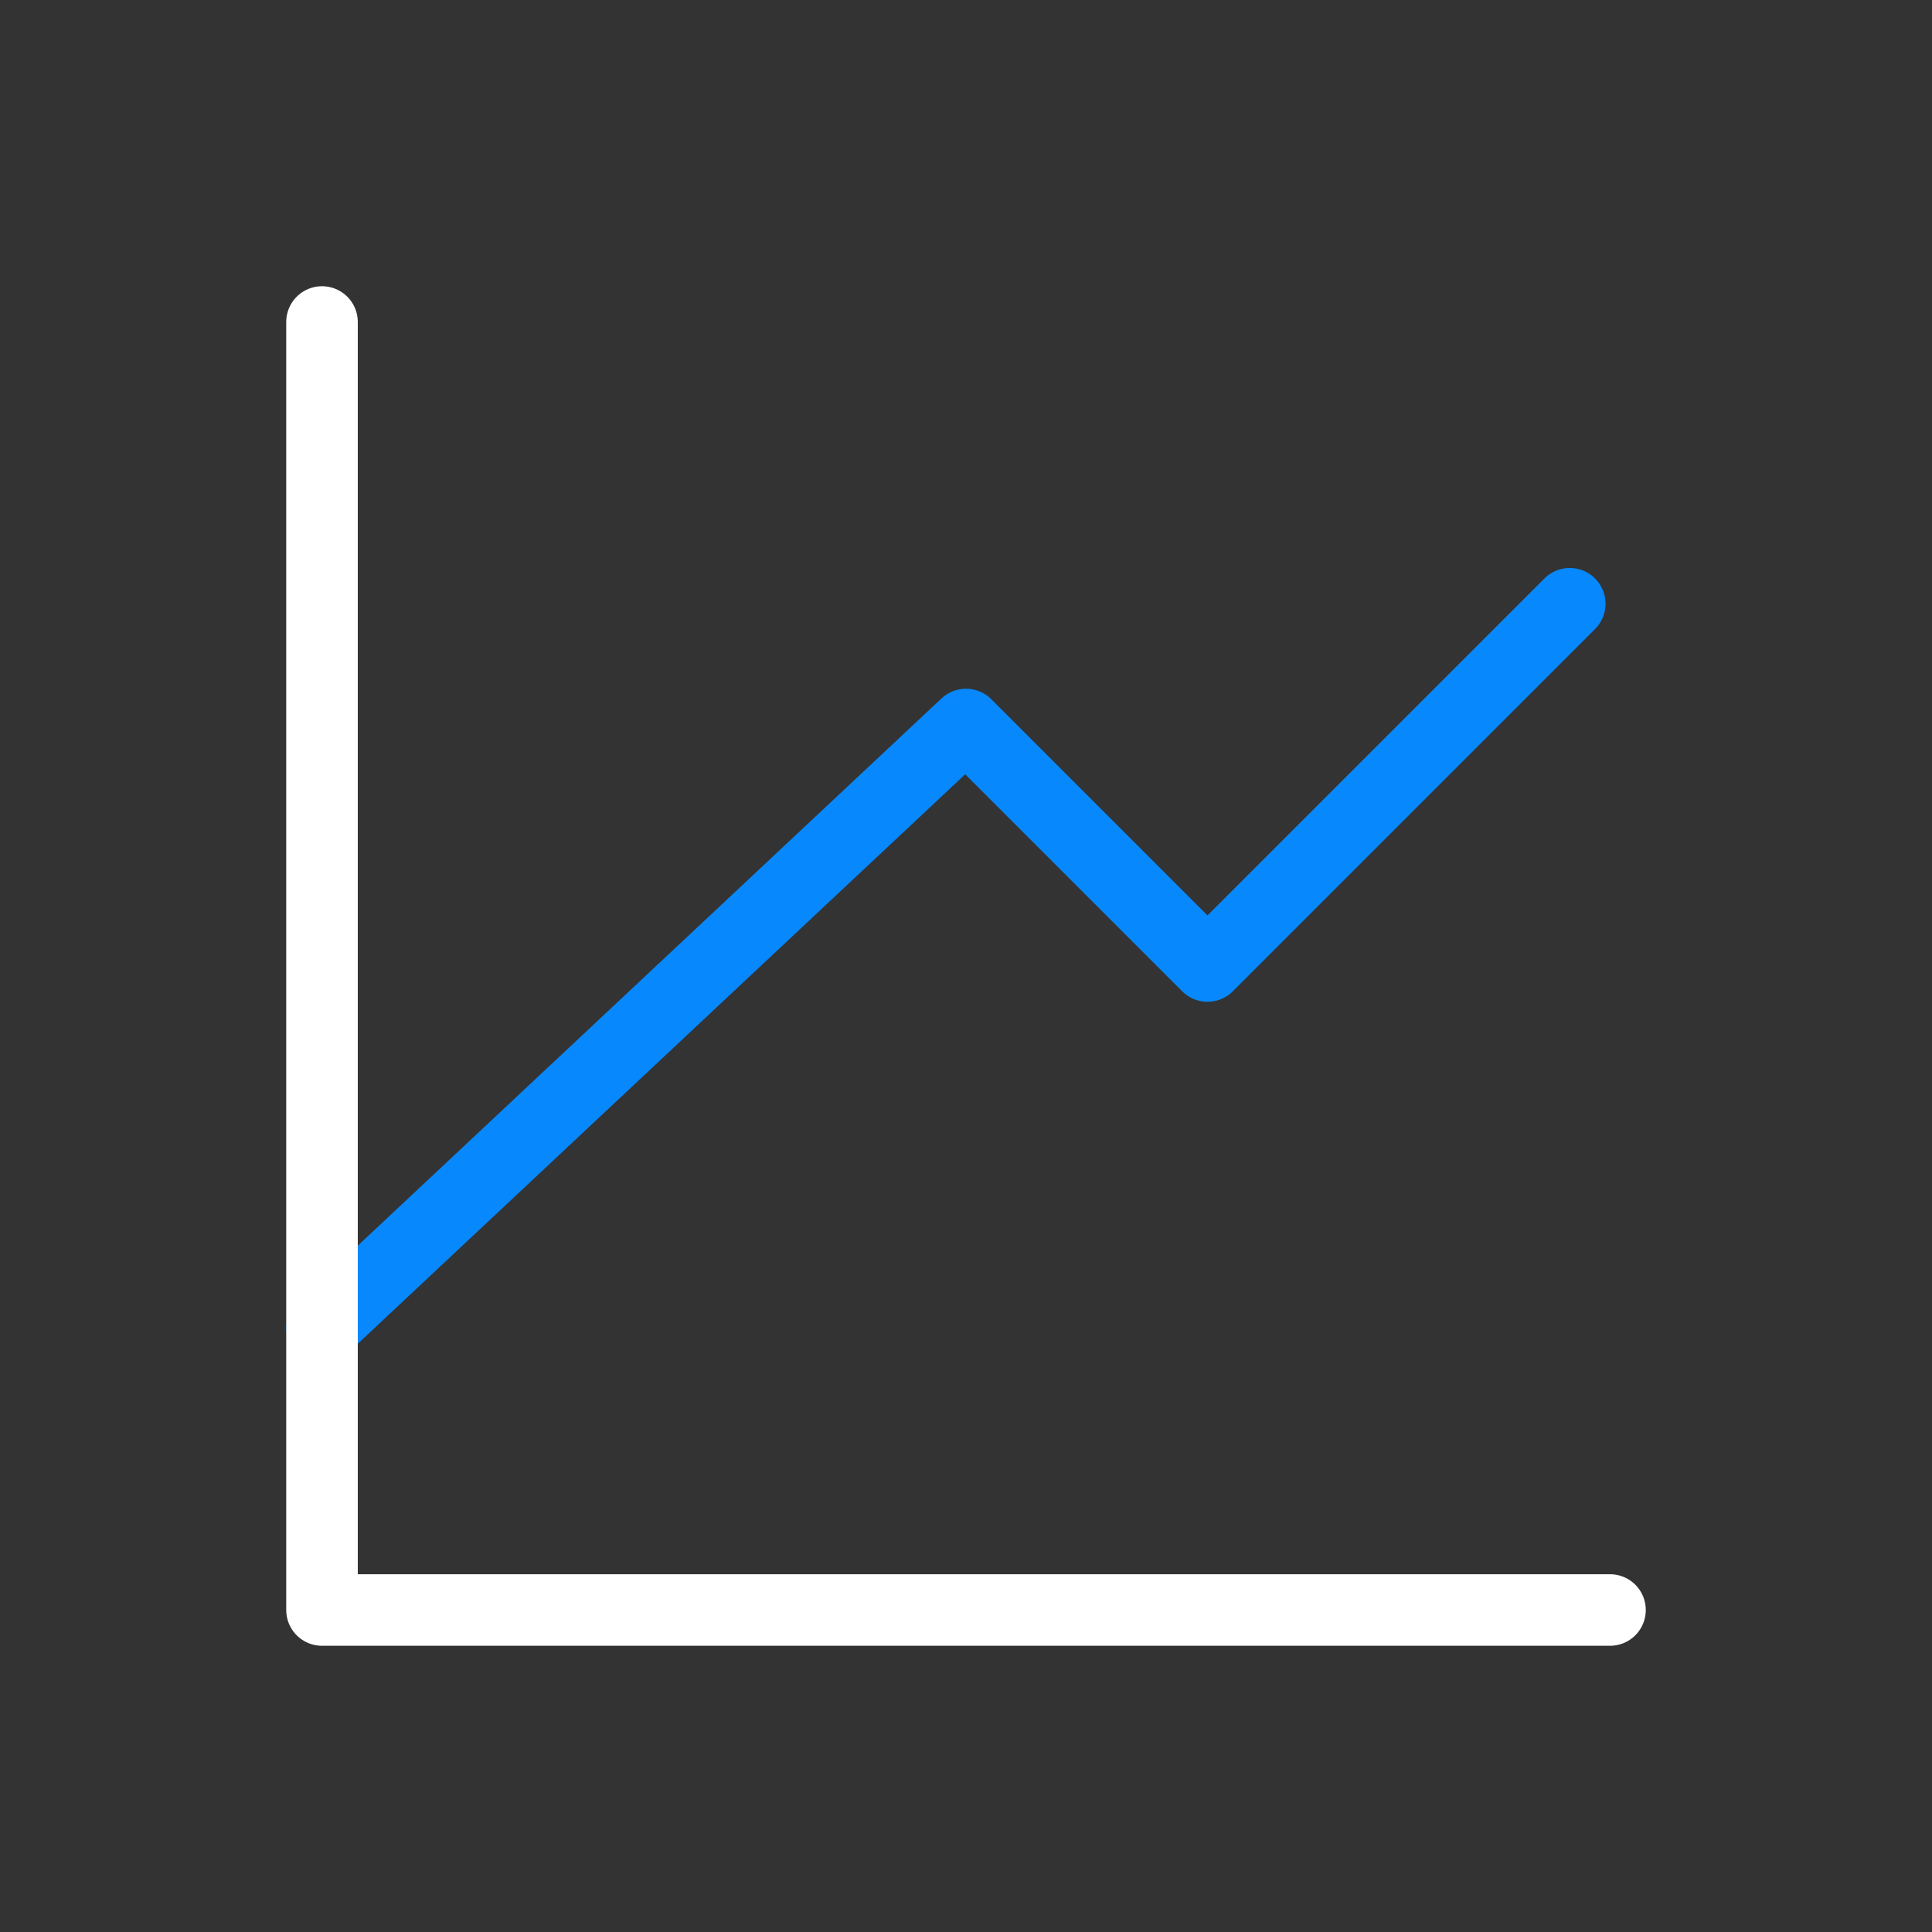
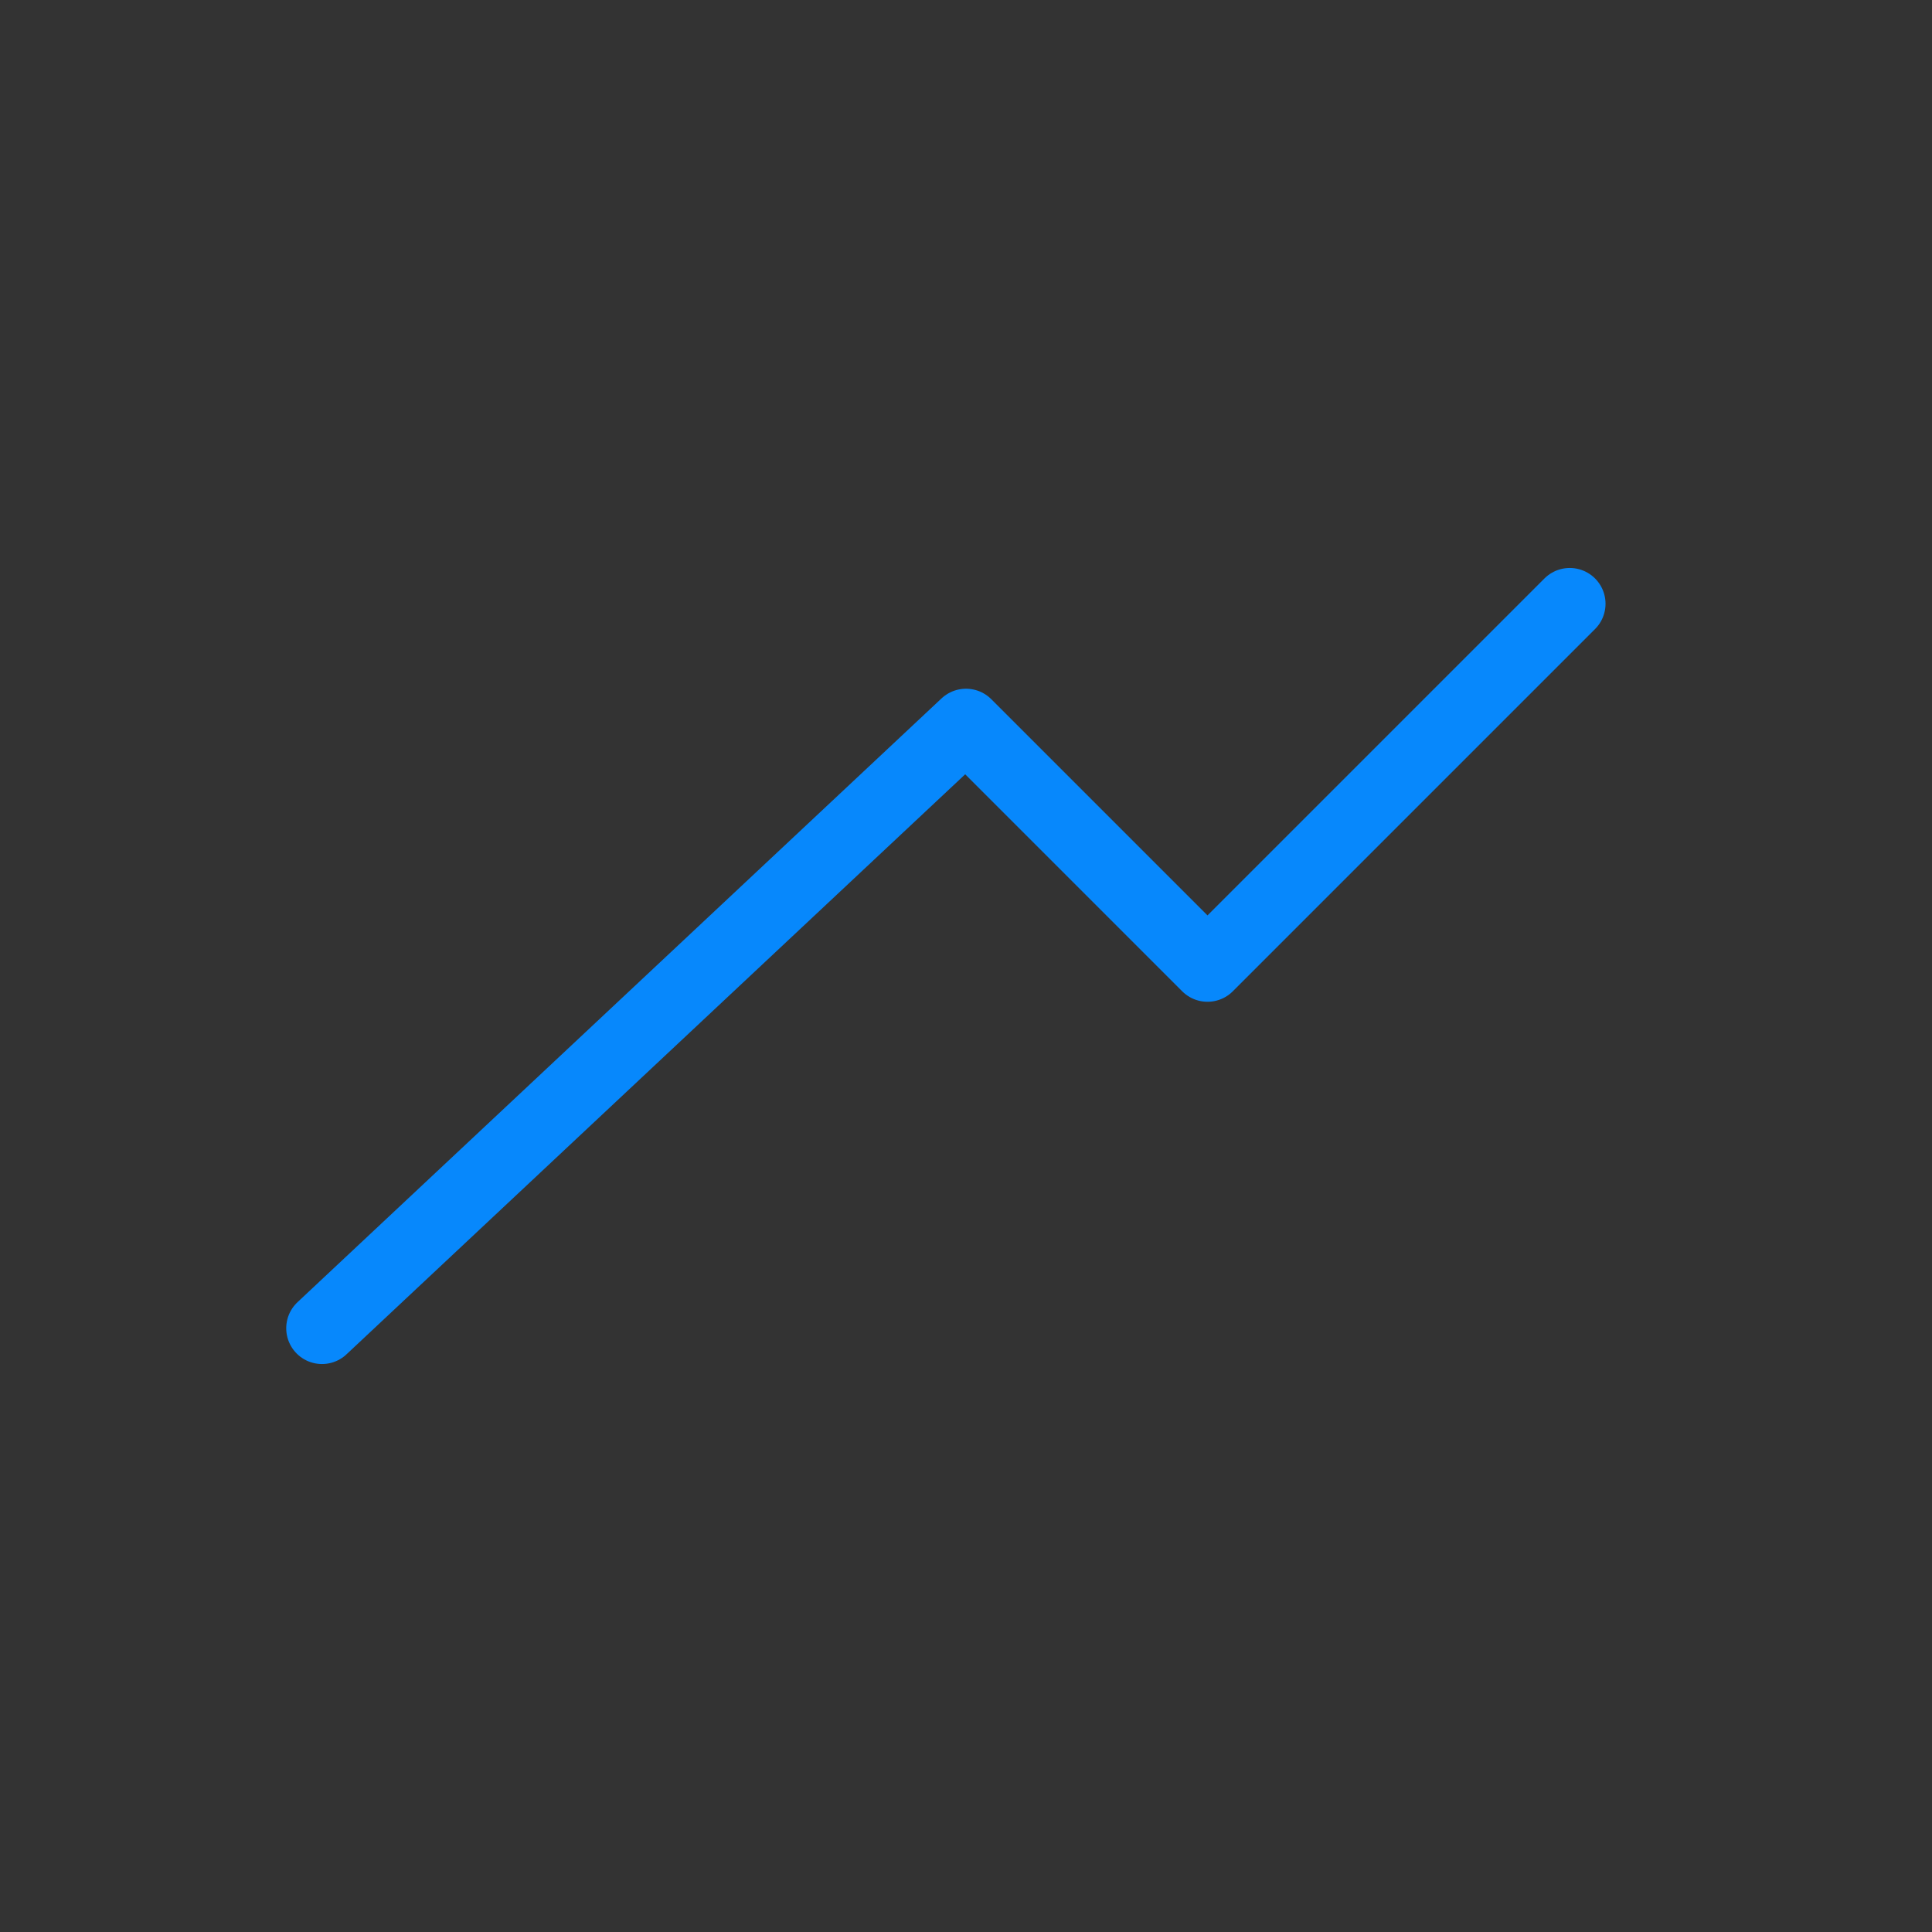
<svg xmlns="http://www.w3.org/2000/svg" width="54" height="54" viewBox="0 0 54 54" fill="none">
  <rect x="0" y="0" width="54" height="54" fill="#333333" stroke="none" />
  <path d="M9 37.125L27 20.25L33.75 27L43.875 16.875" stroke="#0788FC" stroke-width="2" stroke-linecap="round" stroke-linejoin="round" />
-   <path d="M45 45H9V9" stroke="white" stroke-width="2" stroke-linecap="round" stroke-linejoin="round" />
</svg>